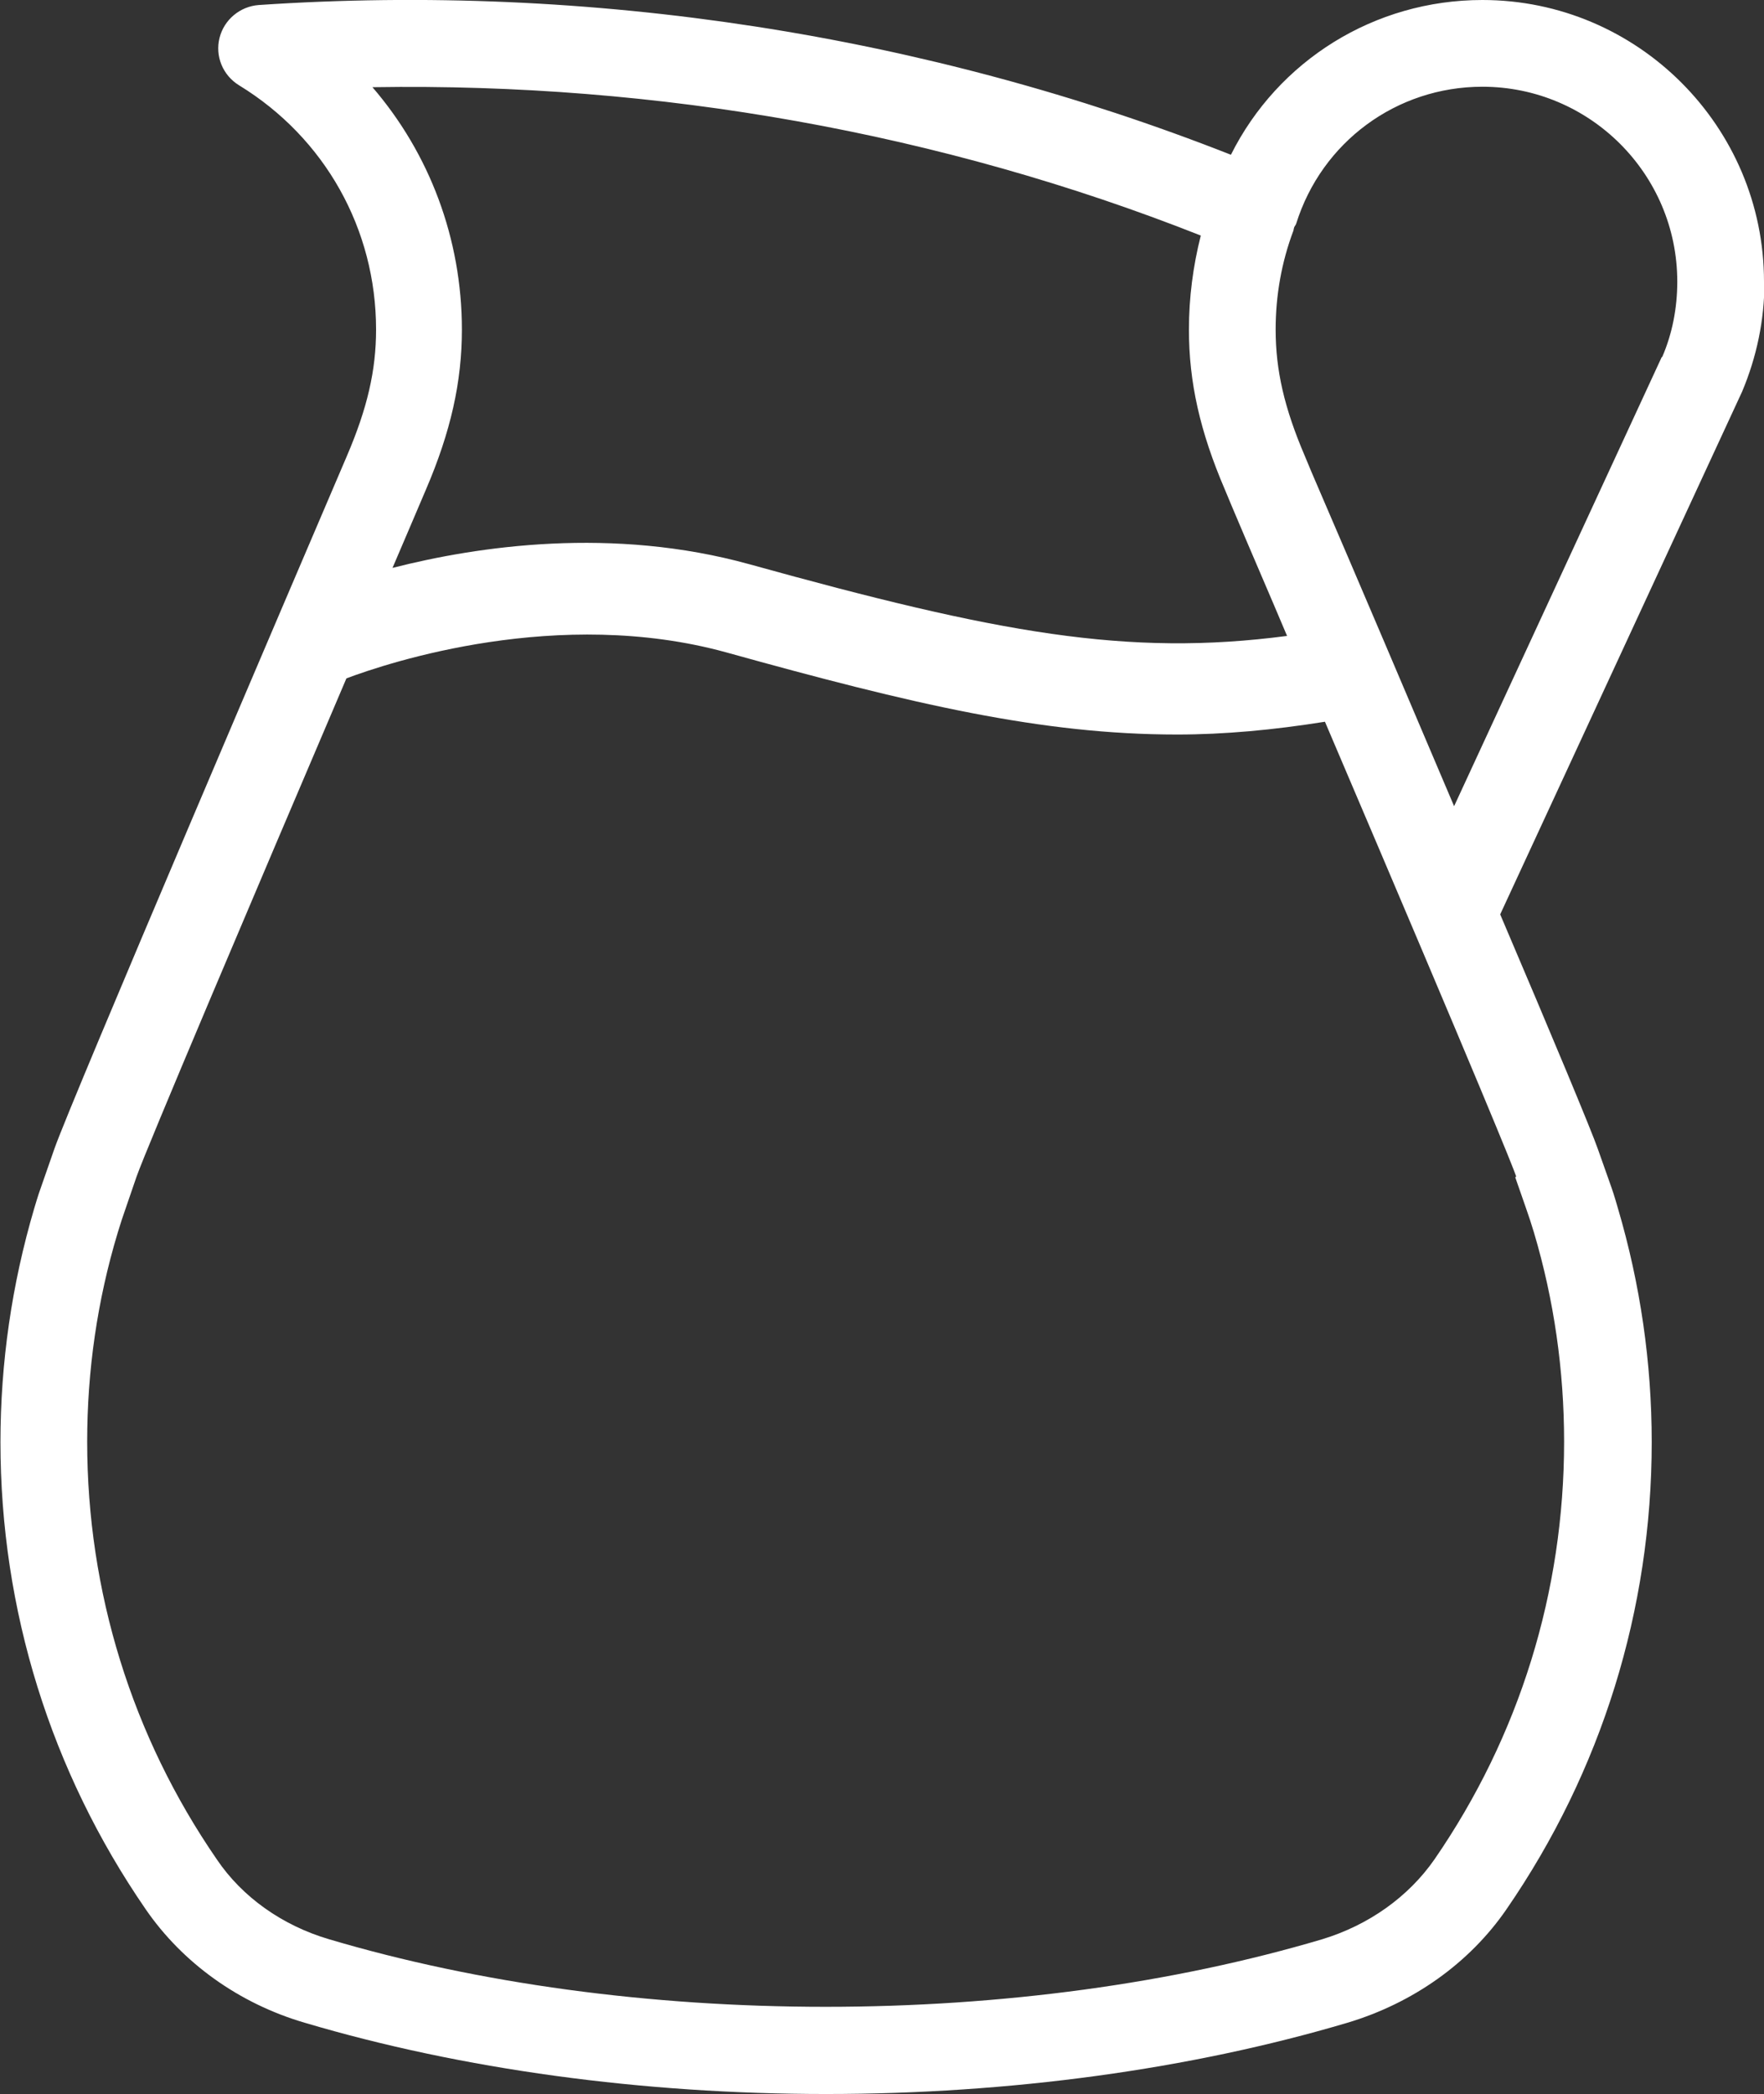
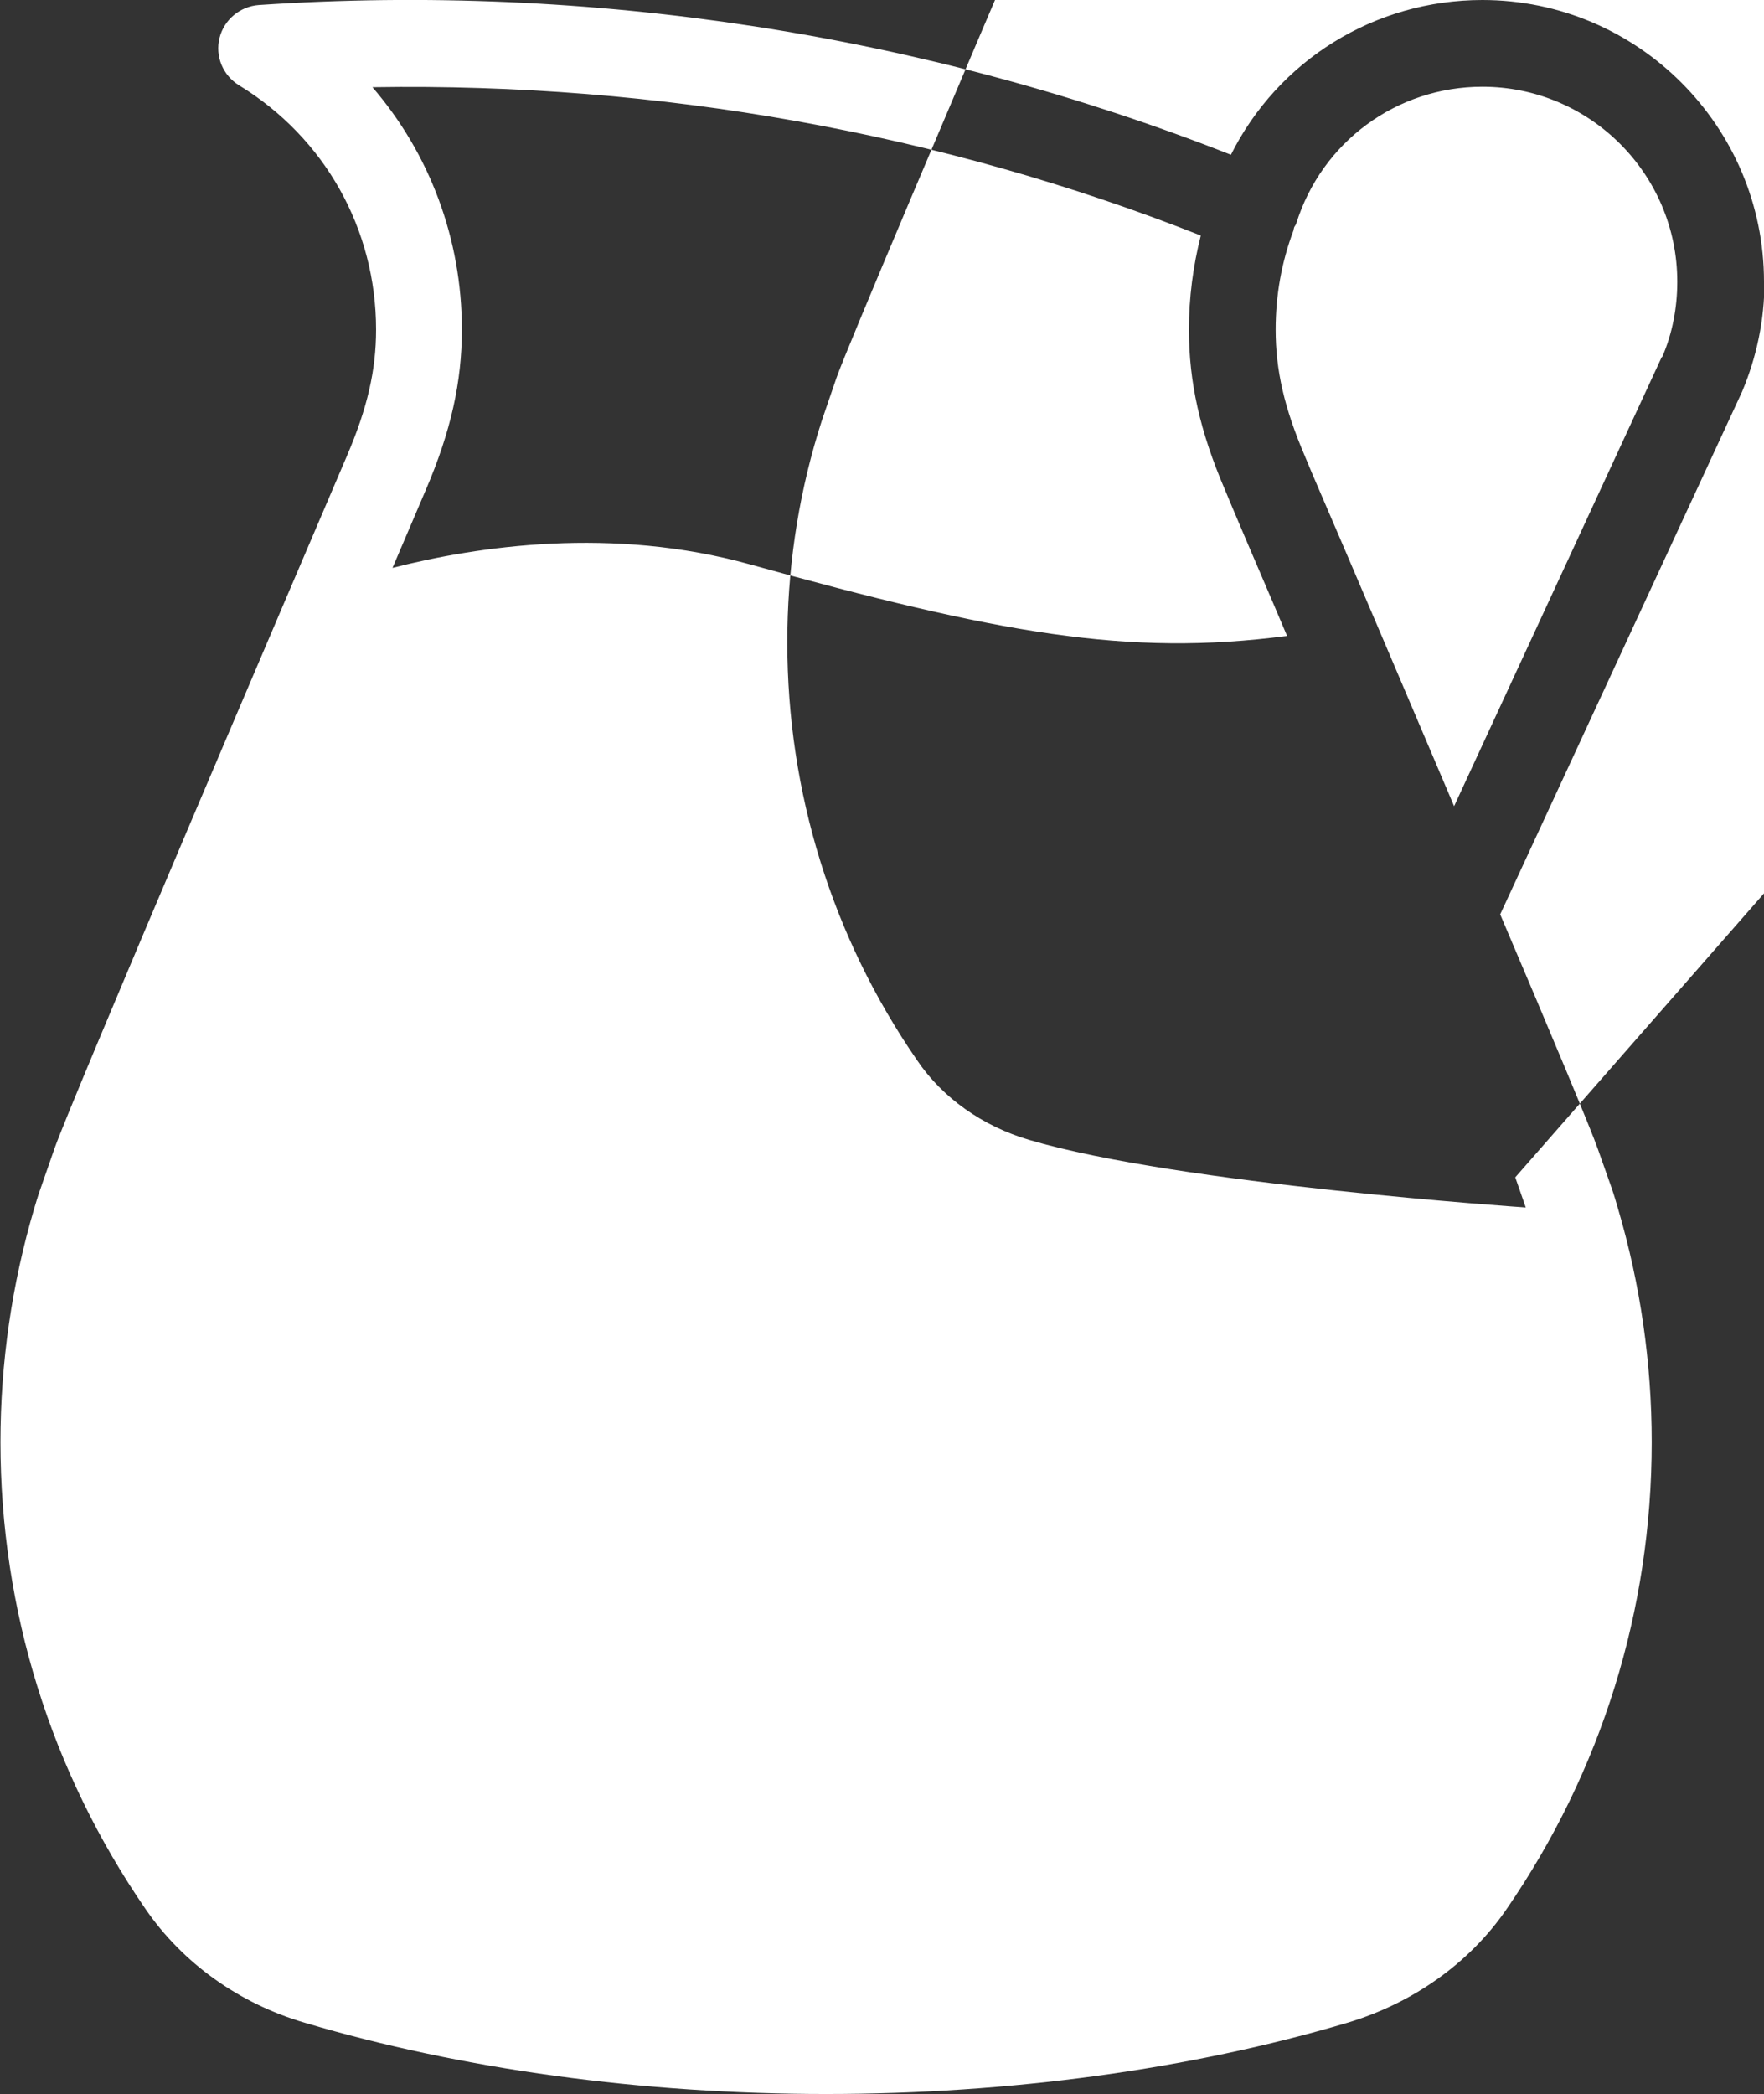
<svg xmlns="http://www.w3.org/2000/svg" id="Layer_2" viewBox="0 0 38.65 45.87">
  <rect x="0" y="0" width="38.65" height="45.87" fill="#333333" stroke="none" />
  <defs>
    <style>.cls-1{fill:#fff;}</style>
  </defs>
  <g id="TEXTOS">
-     <path class="cls-1" d="M38.65,6.17c0-3.4-2.77-6.17-6.17-6.17-2.37,0-4.48,1.33-5.51,3.39C20.29,.76,12.95-.38,5.67,.11c-.41,.03-.76,.32-.86,.72-.1,.4,.07,.82,.43,1.04,1.88,1.15,3,3.15,3,5.35,0,.89-.19,1.72-.64,2.77-1.01,2.36-6.07,14.19-6.41,15.18l-.23,.66c-.11,.31-.12,.34-.21,.64-.49,1.66-.74,3.38-.74,5.12,0,3.67,1.1,7.21,3.18,10.23,.81,1.18,2.05,2.07,3.49,2.49,3.44,1.02,7.39,1.56,11.42,1.56s7.98-.54,11.42-1.56c1.44-.43,2.68-1.31,3.49-2.49,2.08-3.02,3.18-6.56,3.18-10.23,0-1.74-.25-3.46-.74-5.12-.09-.31-.1-.34-.21-.65l-.23-.65c-.13-.38-.98-2.42-2.14-5.14l5.3-11.45c.32-.76,.49-1.57,.49-2.4ZM8.18,1.91c6.25-.1,12.44,1,18.13,3.25-.17,.67-.26,1.36-.26,2.06,0,1.15,.24,2.23,.79,3.51l.15,.36c.43,1.02,.84,1.96,1.21,2.84-3.5,.46-6.34-.06-11.78-1.57-3-.83-5.94-.4-7.82,.08,.26-.61,.51-1.19,.73-1.71,.55-1.28,.79-2.37,.79-3.51,0-1.99-.71-3.86-1.96-5.31Zm25.02,23.88l.23,.66c.09,.26,.1,.29,.18,.55,.44,1.48,.66,3.02,.66,4.58,0,3.29-.98,6.45-2.84,9.15-.57,.82-1.44,1.44-2.46,1.75-3.27,.97-7.03,1.48-10.88,1.48s-7.61-.51-10.88-1.48c-1.02-.3-1.9-.92-2.46-1.75-1.86-2.7-2.84-5.87-2.84-9.15,0-1.55,.22-3.09,.67-4.58,.08-.26,.09-.29,.18-.55l.23-.67c.2-.58,2.56-6.14,4.6-10.92,.93-.35,4.65-1.58,8.32-.57,4.1,1.14,6.92,1.8,9.88,1.8,1.04,0,2.11-.1,3.24-.28,3.52,8.25,4.11,9.73,4.19,9.96Zm3.21-17.97l-4.55,9.84c-.99-2.33-2.09-4.92-3.12-7.31l-.15-.36c-.45-1.05-.64-1.88-.64-2.77,0-.75,.13-1.48,.39-2.17h0s.01-.06,.02-.08c.01-.02,.03-.04,.04-.07,.56-1.79,2.2-3,4.08-3,2.35,0,4.27,1.91,4.27,4.27,0,.58-.11,1.14-.33,1.65Z" />
+     <path class="cls-1" d="M38.65,6.17c0-3.4-2.77-6.17-6.17-6.17-2.37,0-4.48,1.33-5.51,3.39C20.29,.76,12.95-.38,5.67,.11c-.41,.03-.76,.32-.86,.72-.1,.4,.07,.82,.43,1.04,1.88,1.15,3,3.15,3,5.35,0,.89-.19,1.72-.64,2.77-1.01,2.36-6.07,14.19-6.41,15.18l-.23,.66c-.11,.31-.12,.34-.21,.64-.49,1.66-.74,3.38-.74,5.12,0,3.67,1.1,7.21,3.18,10.23,.81,1.18,2.05,2.07,3.49,2.49,3.44,1.02,7.39,1.56,11.42,1.56s7.98-.54,11.42-1.56c1.44-.43,2.68-1.31,3.49-2.49,2.08-3.02,3.18-6.56,3.18-10.23,0-1.74-.25-3.46-.74-5.12-.09-.31-.1-.34-.21-.65l-.23-.65c-.13-.38-.98-2.42-2.14-5.14l5.3-11.45c.32-.76,.49-1.57,.49-2.4ZM8.18,1.91c6.25-.1,12.44,1,18.13,3.25-.17,.67-.26,1.36-.26,2.06,0,1.15,.24,2.23,.79,3.51l.15,.36c.43,1.02,.84,1.96,1.21,2.84-3.5,.46-6.34-.06-11.78-1.57-3-.83-5.94-.4-7.82,.08,.26-.61,.51-1.19,.73-1.71,.55-1.28,.79-2.37,.79-3.51,0-1.99-.71-3.86-1.96-5.31Zm25.02,23.88l.23,.66s-7.61-.51-10.88-1.48c-1.02-.3-1.9-.92-2.46-1.75-1.86-2.7-2.84-5.87-2.84-9.15,0-1.55,.22-3.09,.67-4.58,.08-.26,.09-.29,.18-.55l.23-.67c.2-.58,2.56-6.14,4.6-10.92,.93-.35,4.65-1.58,8.32-.57,4.1,1.14,6.92,1.8,9.88,1.8,1.04,0,2.11-.1,3.24-.28,3.52,8.25,4.11,9.73,4.19,9.96Zm3.21-17.97l-4.55,9.84c-.99-2.33-2.09-4.92-3.12-7.31l-.15-.36c-.45-1.05-.64-1.88-.64-2.77,0-.75,.13-1.48,.39-2.17h0s.01-.06,.02-.08c.01-.02,.03-.04,.04-.07,.56-1.79,2.2-3,4.08-3,2.35,0,4.27,1.91,4.27,4.27,0,.58-.11,1.14-.33,1.65Z" />
  </g>
</svg>